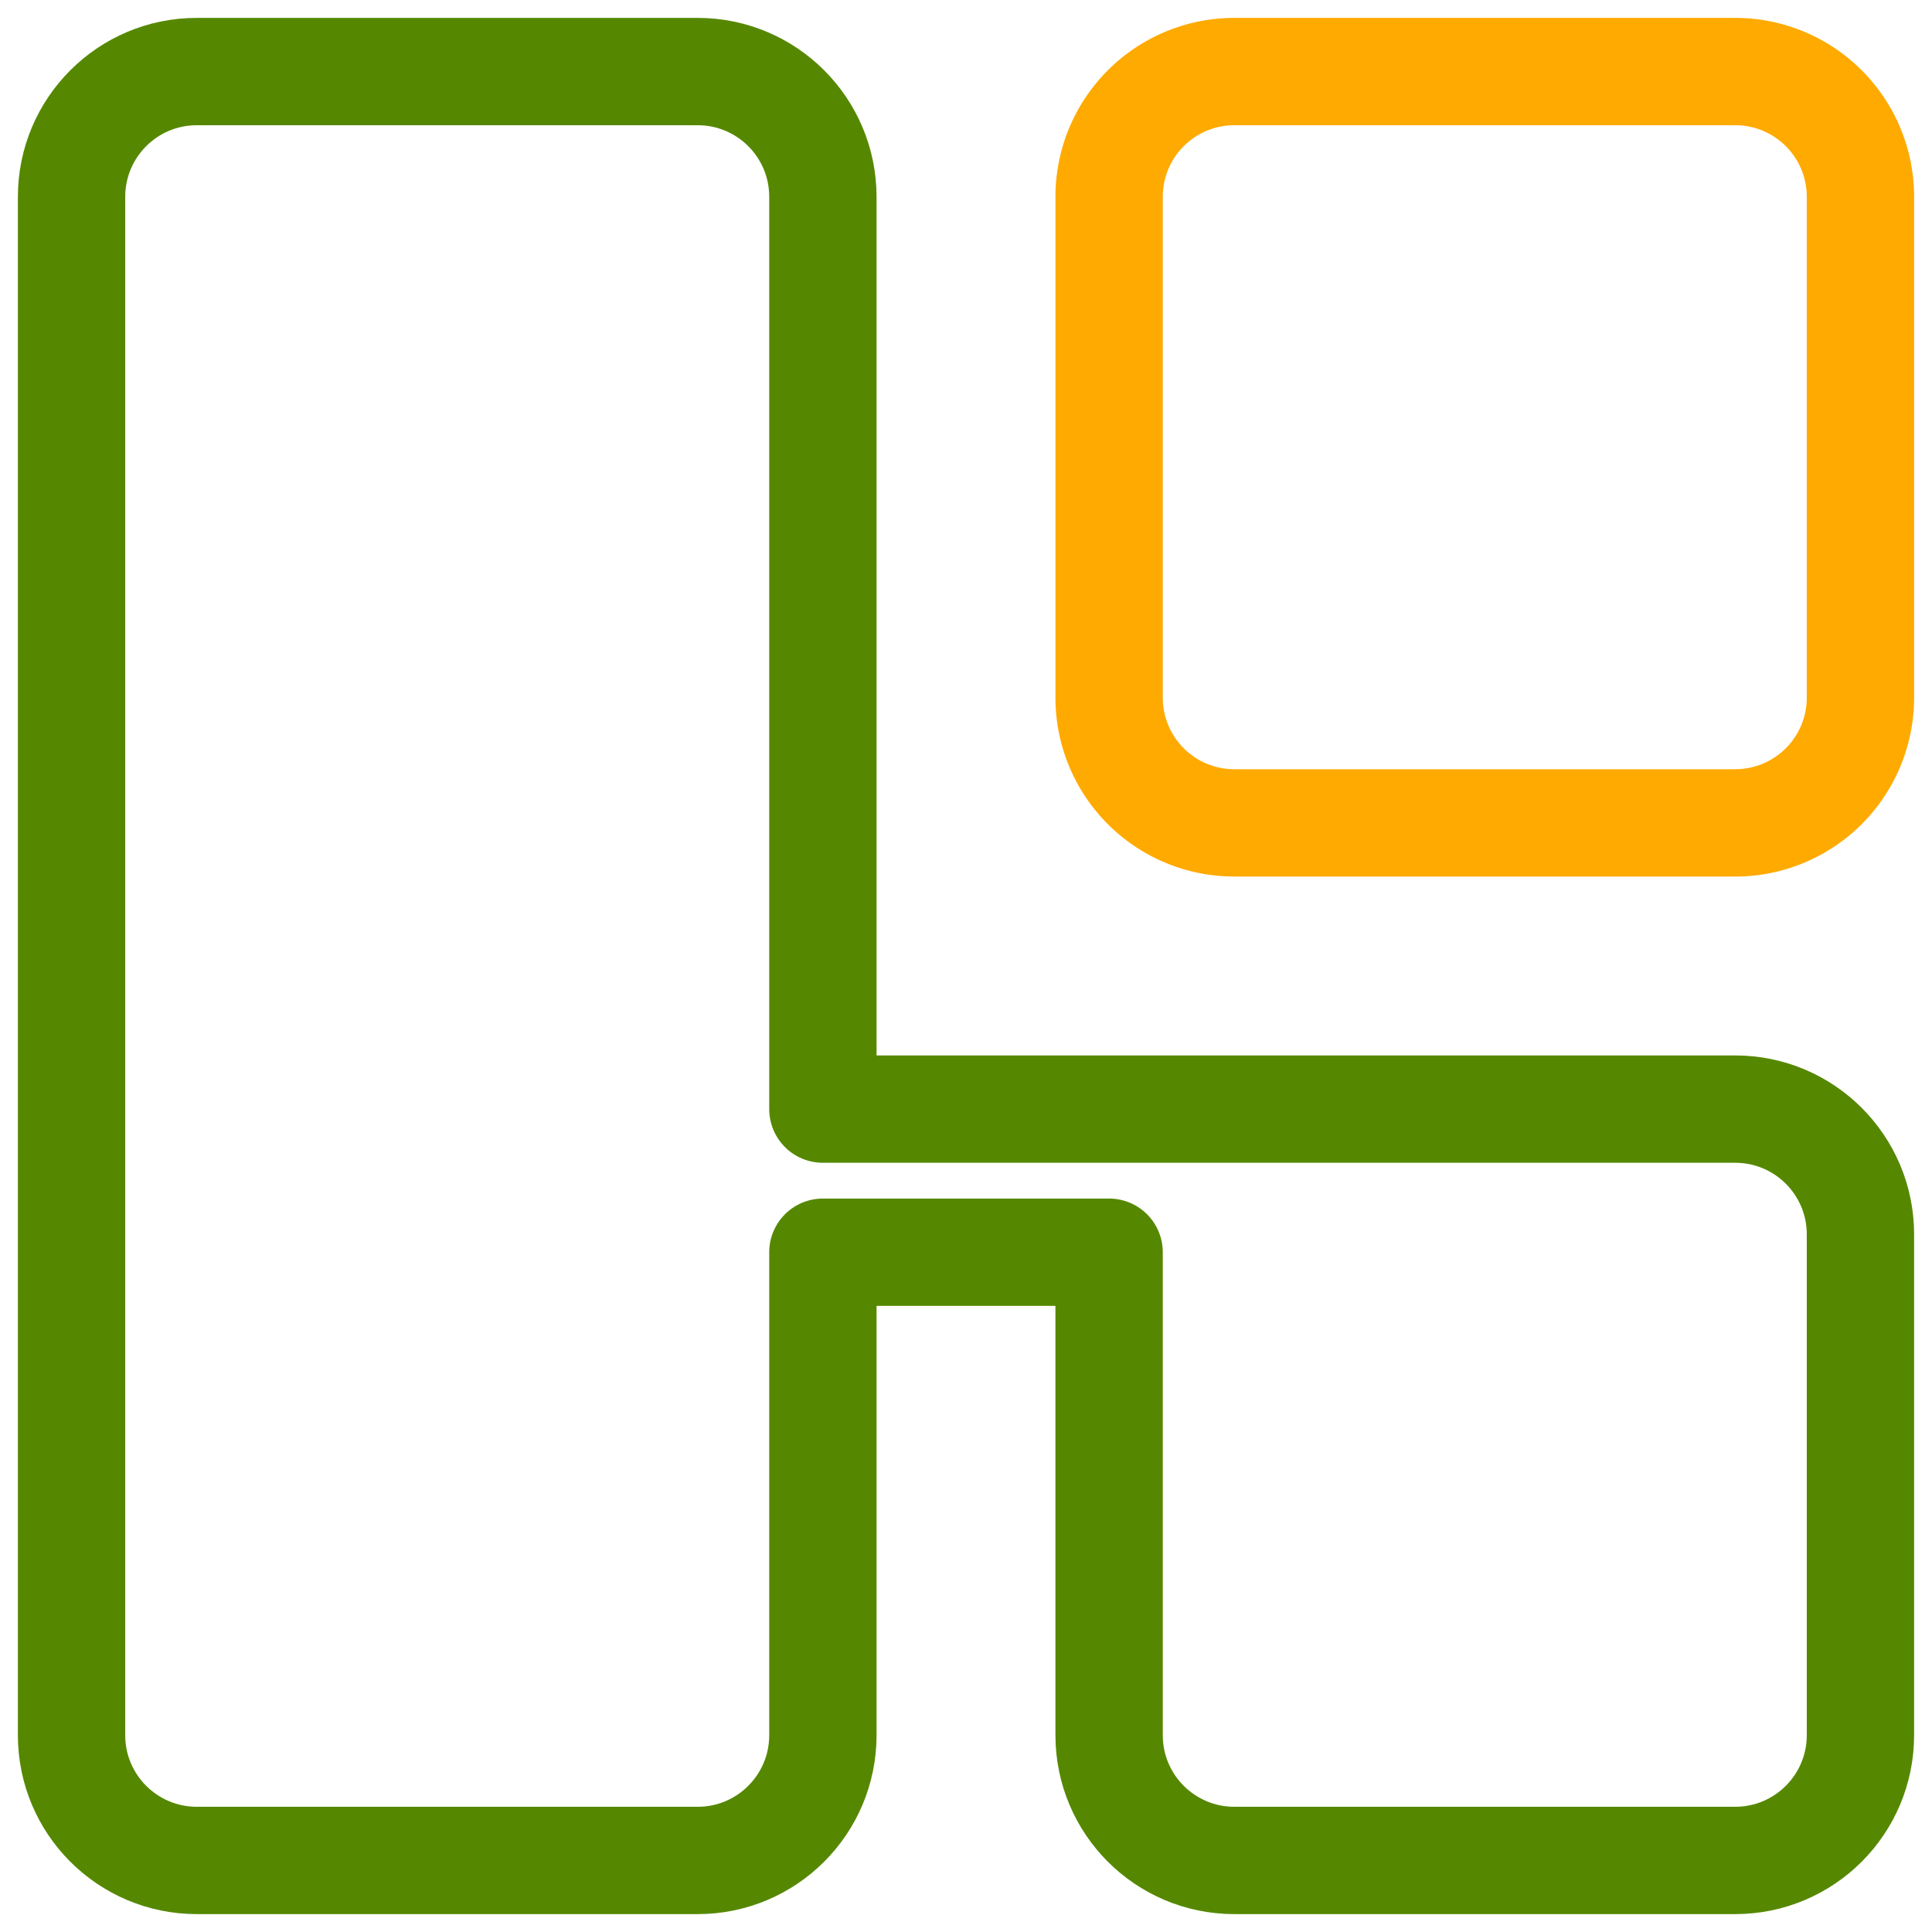
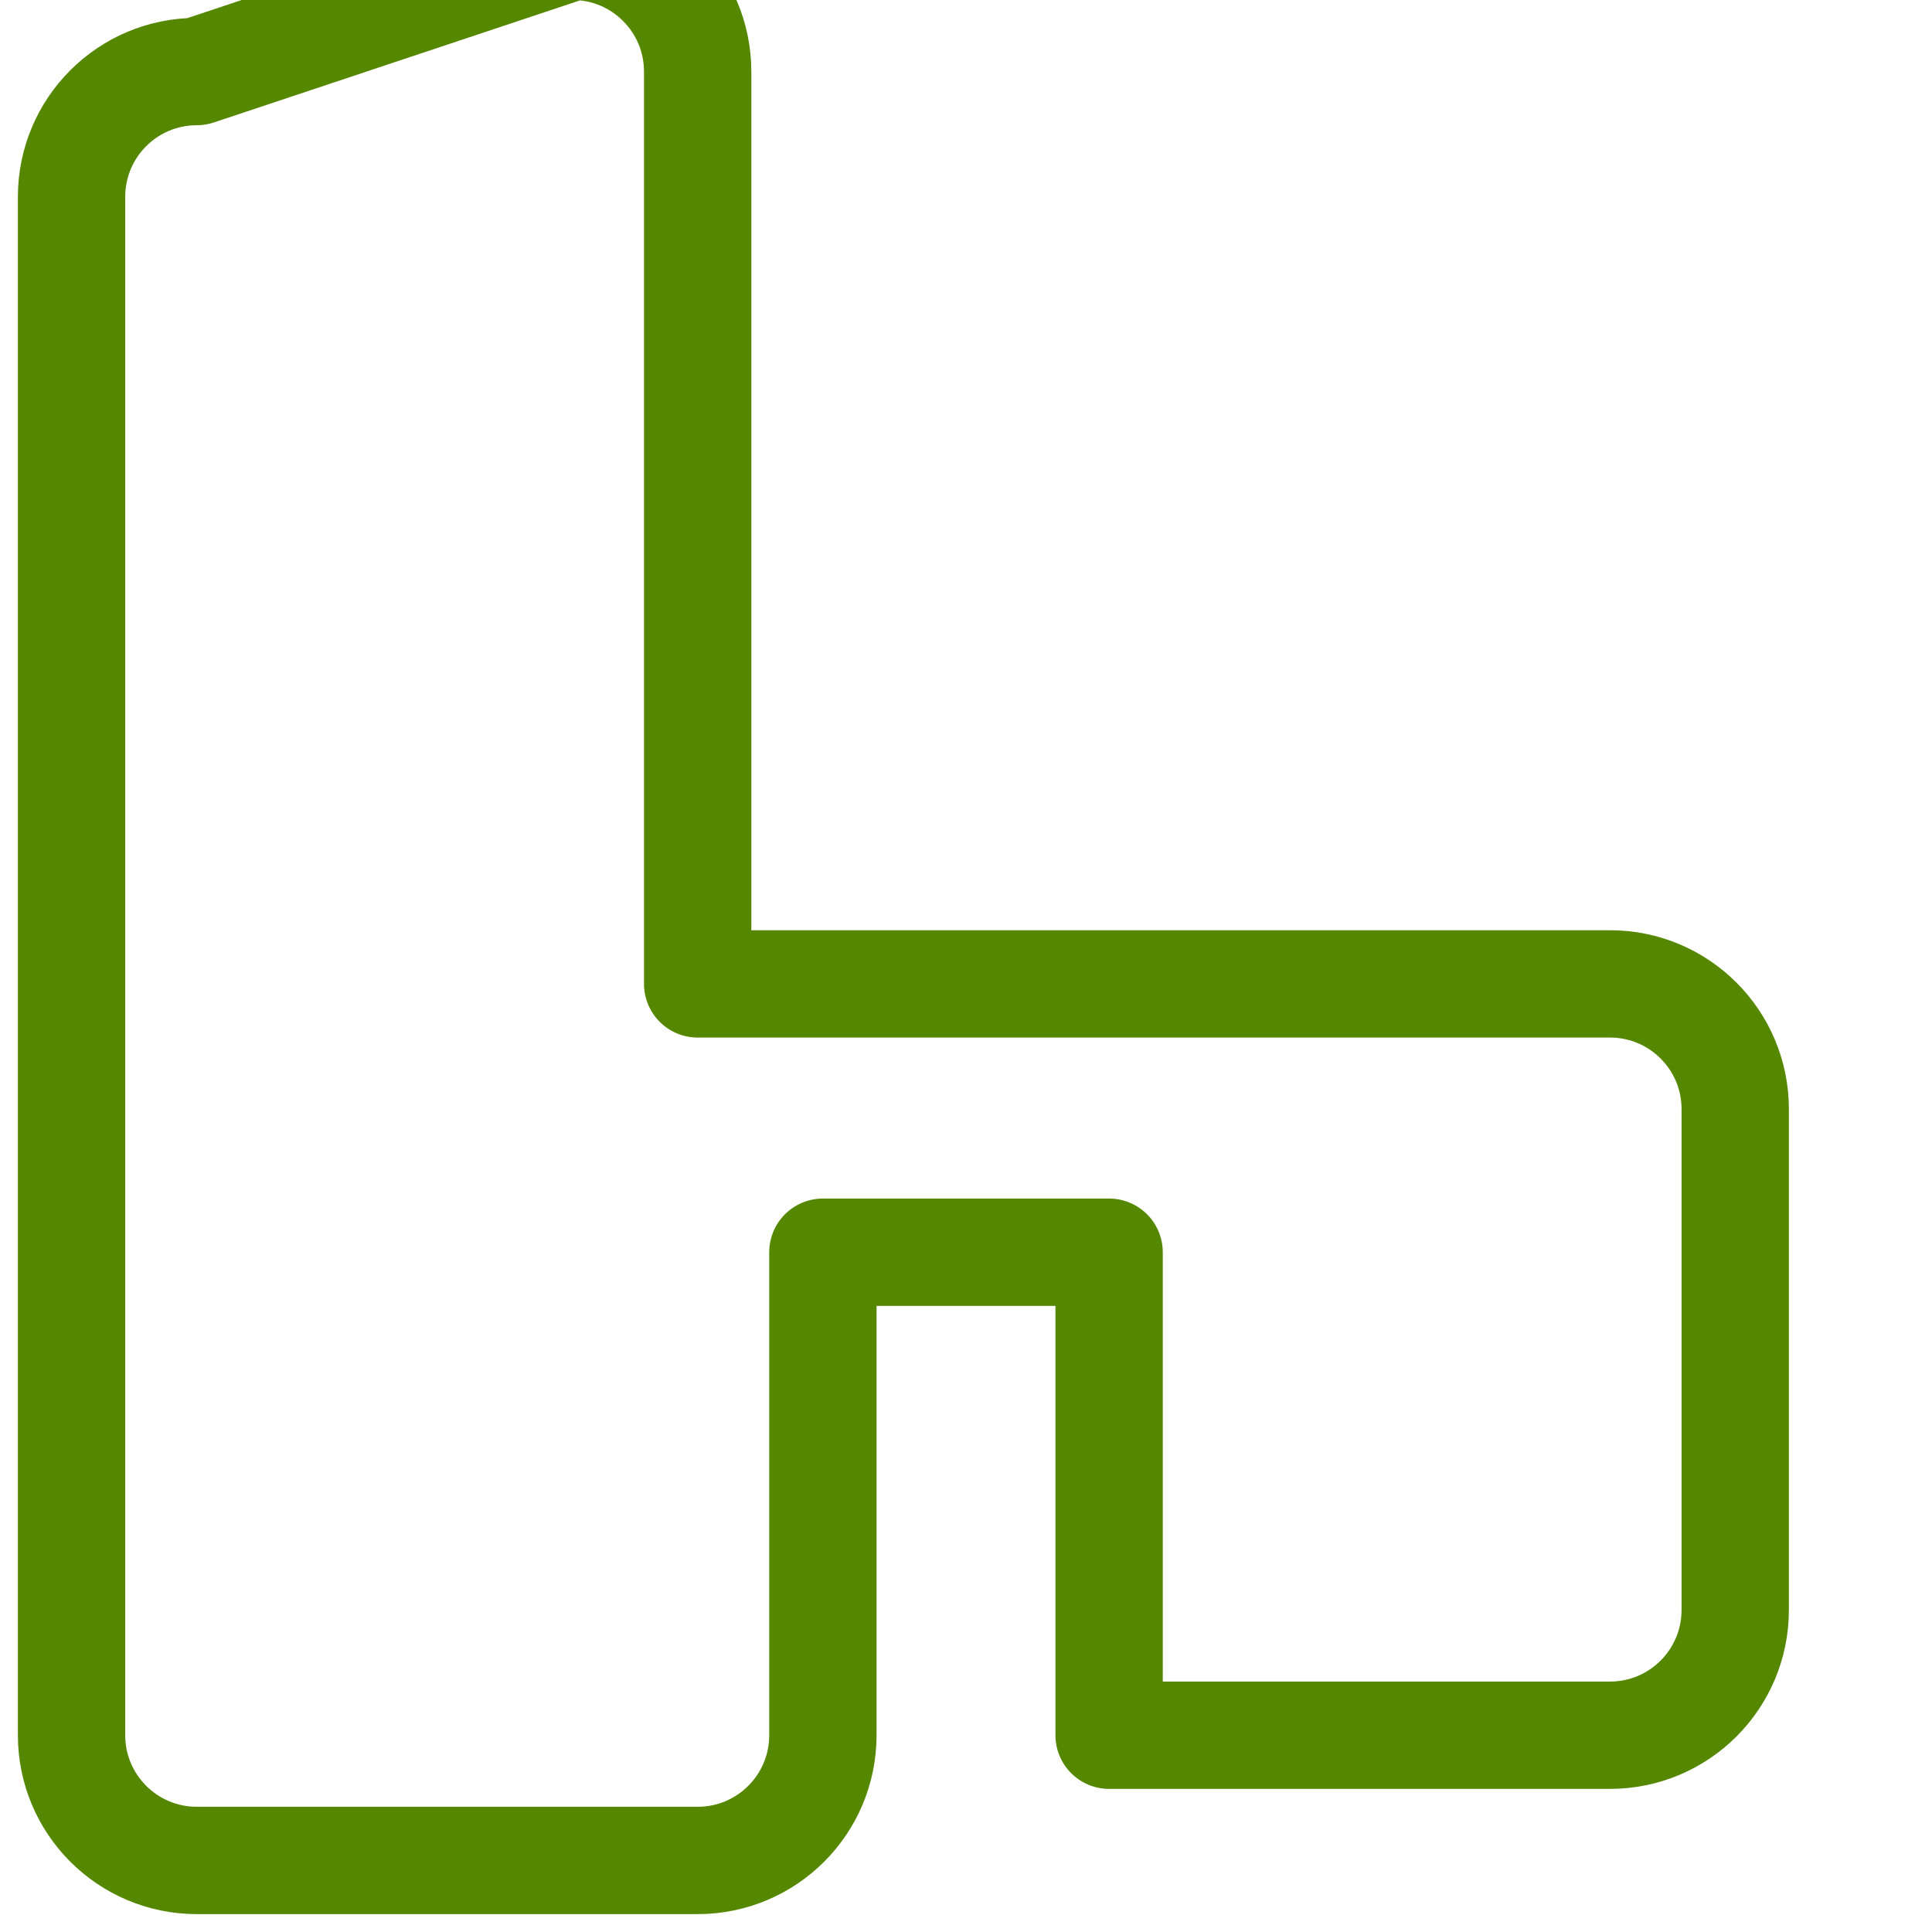
<svg xmlns="http://www.w3.org/2000/svg" width="108mm" height="108mm" version="1.1" viewBox="0 0 108 108">
  <title>Logo</title>
  <defs>
    <filter id="a" x="-.032" y="-.032" width="1.064" height="1.064" color-interpolation-filters="sRGB">
      <feGaussianBlur stdDeviation="0.08" />
    </filter>
    <filter id="b" x="-.076" y="-.076" width="1.151" height="1.151" color-interpolation-filters="sRGB">
      <feGaussianBlur stdDeviation="0.076" />
    </filter>
  </defs>
  <g transform="translate(-2 -2)" fill-opacity="0" stroke-linecap="round" stroke-linejoin="round" stroke-width="6">
-     <path d="m71 6a7 7 0 0 0-7 7v28a7 7 0 0 0 7 7h28a7 7 0 0 0 7-7v-28a7 7 0 0 0-7-7z" filter="url(#b)" stroke="#fa0" style="mix-blend-mode:normal;paint-order:stroke fill markers" />
-     <path d="m13 6c-3.866 2.36e-4 -6.999 3.134-7 7v86c2.352e-4 3.866 3.134 6.999 7 7h28c3.866 5e-5 7-3.134 7-7v-27h16v27c2.35e-4 3.866 3.134 7 7 7h28c3.866-2.3e-4 6.999-3.134 7-7v-28c5e-5 -3.866-3.134-7-7-7h-51v-51c-2.36e-4 -3.866-3.134-7-7-7z" filter="url(#a)" stroke="#580" style="mix-blend-mode:normal;paint-order:stroke fill markers" />
+     <path d="m13 6c-3.866 2.36e-4 -6.999 3.134-7 7v86c2.352e-4 3.866 3.134 6.999 7 7h28c3.866 5e-5 7-3.134 7-7v-27h16v27h28c3.866-2.3e-4 6.999-3.134 7-7v-28c5e-5 -3.866-3.134-7-7-7h-51v-51c-2.36e-4 -3.866-3.134-7-7-7z" filter="url(#a)" stroke="#580" style="mix-blend-mode:normal;paint-order:stroke fill markers" />
  </g>
</svg>